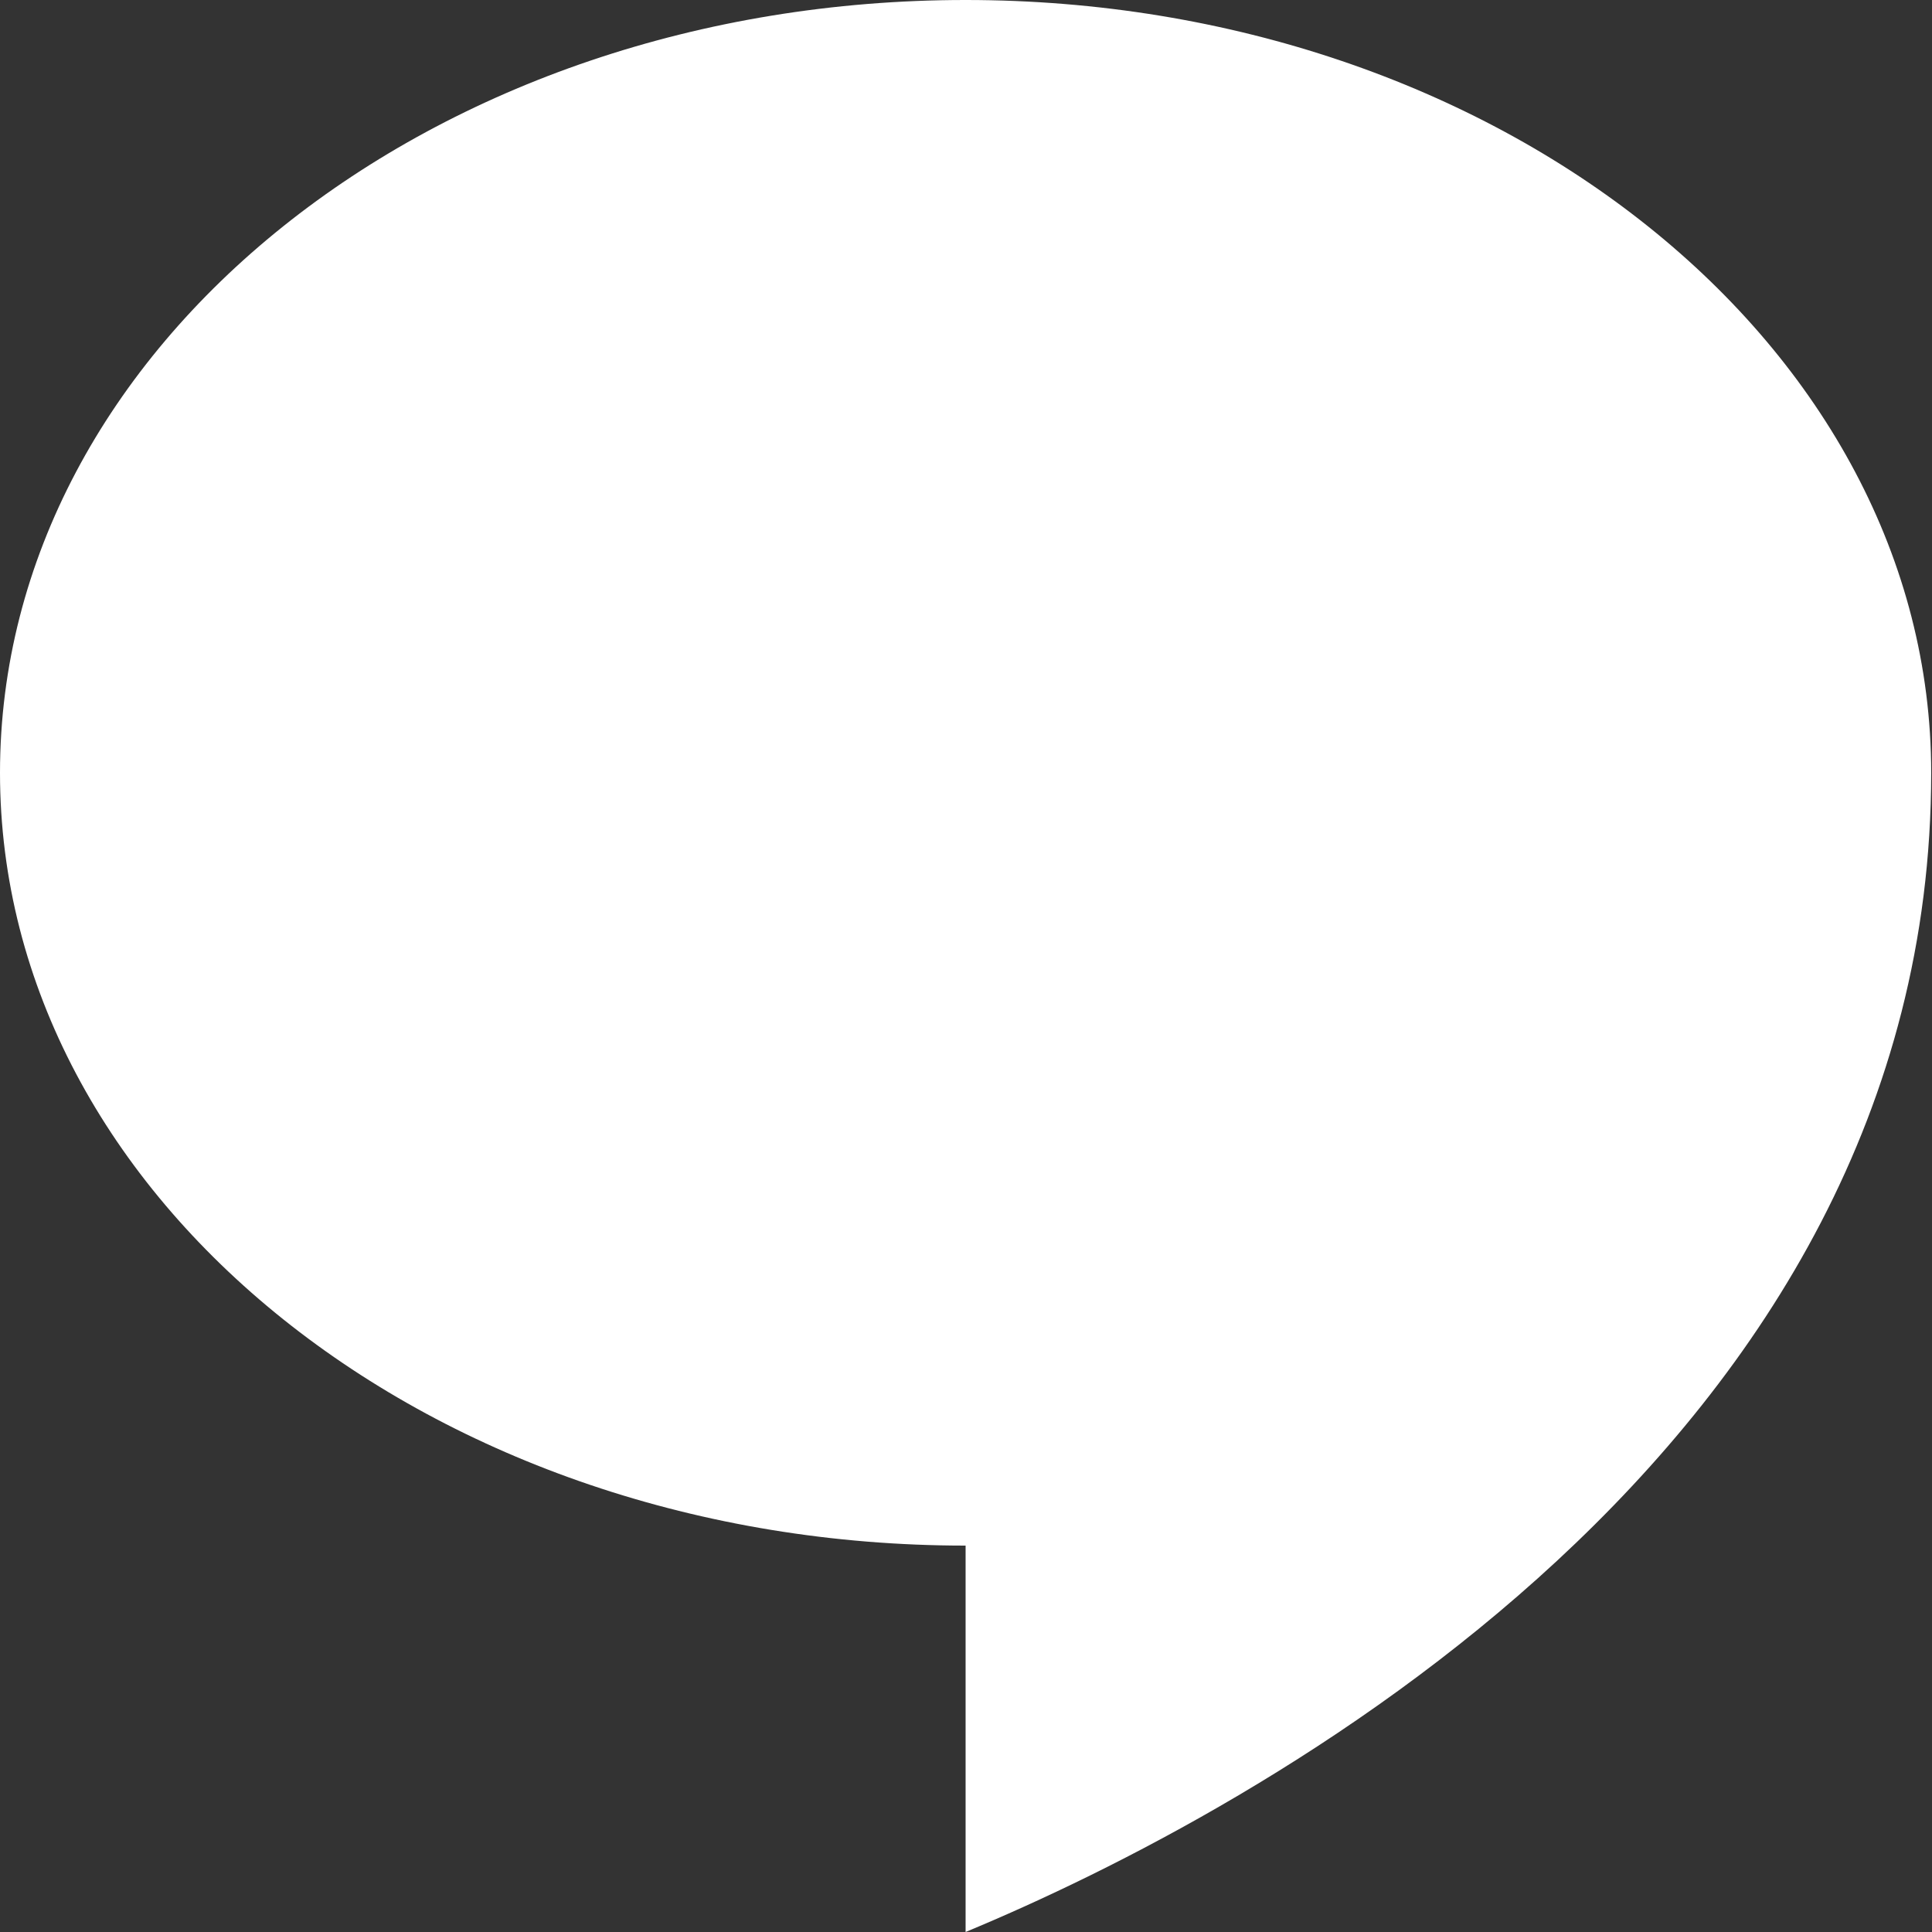
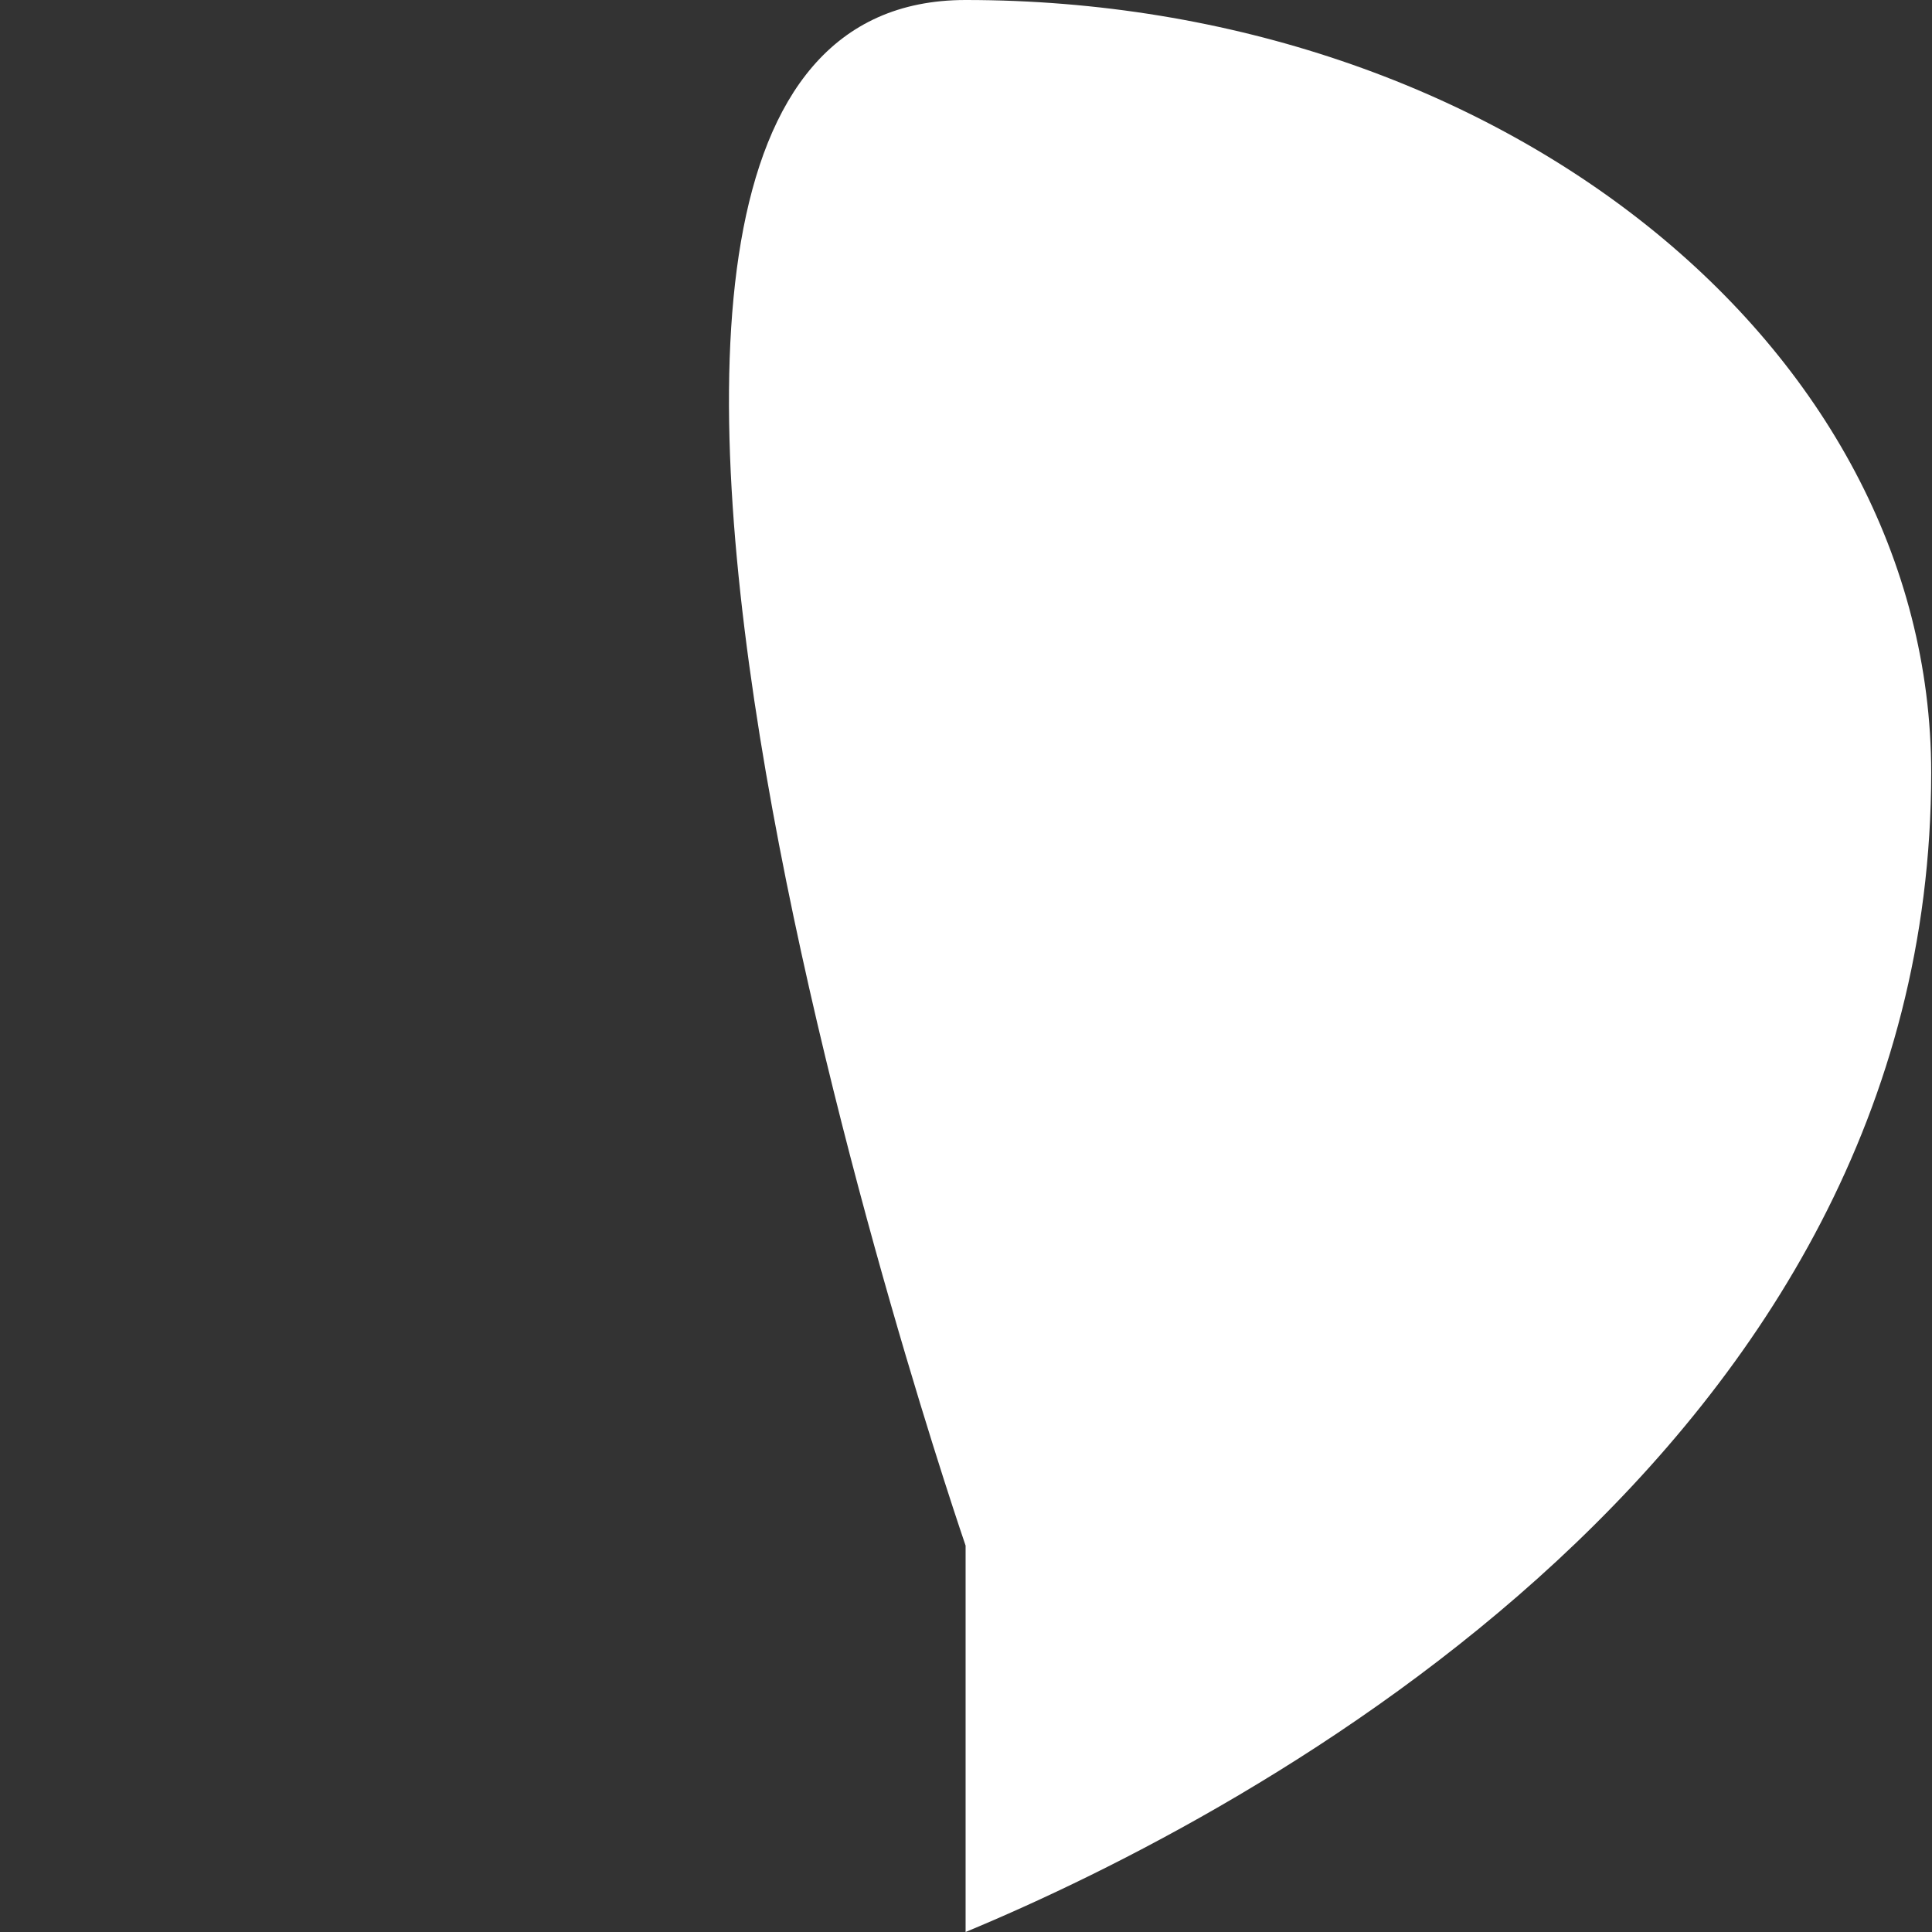
<svg xmlns="http://www.w3.org/2000/svg" data-name="レイヤー 2" viewBox="0 0 23.95 23.95">
  <rect x="0" y="0" width="23.95" height="23.95" fill="#333333" stroke="none" />
-   <path d="M11.97 19.16C5.37 19.16 0 14.87 0 9.58S5.37 0 11.97 0s11.97 4.29 11.97 9.58c0 8.38-8.38 12.88-11.97 14.37z" data-name="レイヤー 1" style="fill:#fff;stroke-width:0" />
+   <path d="M11.97 19.16S5.37 0 11.97 0s11.97 4.29 11.97 9.58c0 8.38-8.38 12.88-11.97 14.37z" data-name="レイヤー 1" style="fill:#fff;stroke-width:0" />
</svg>